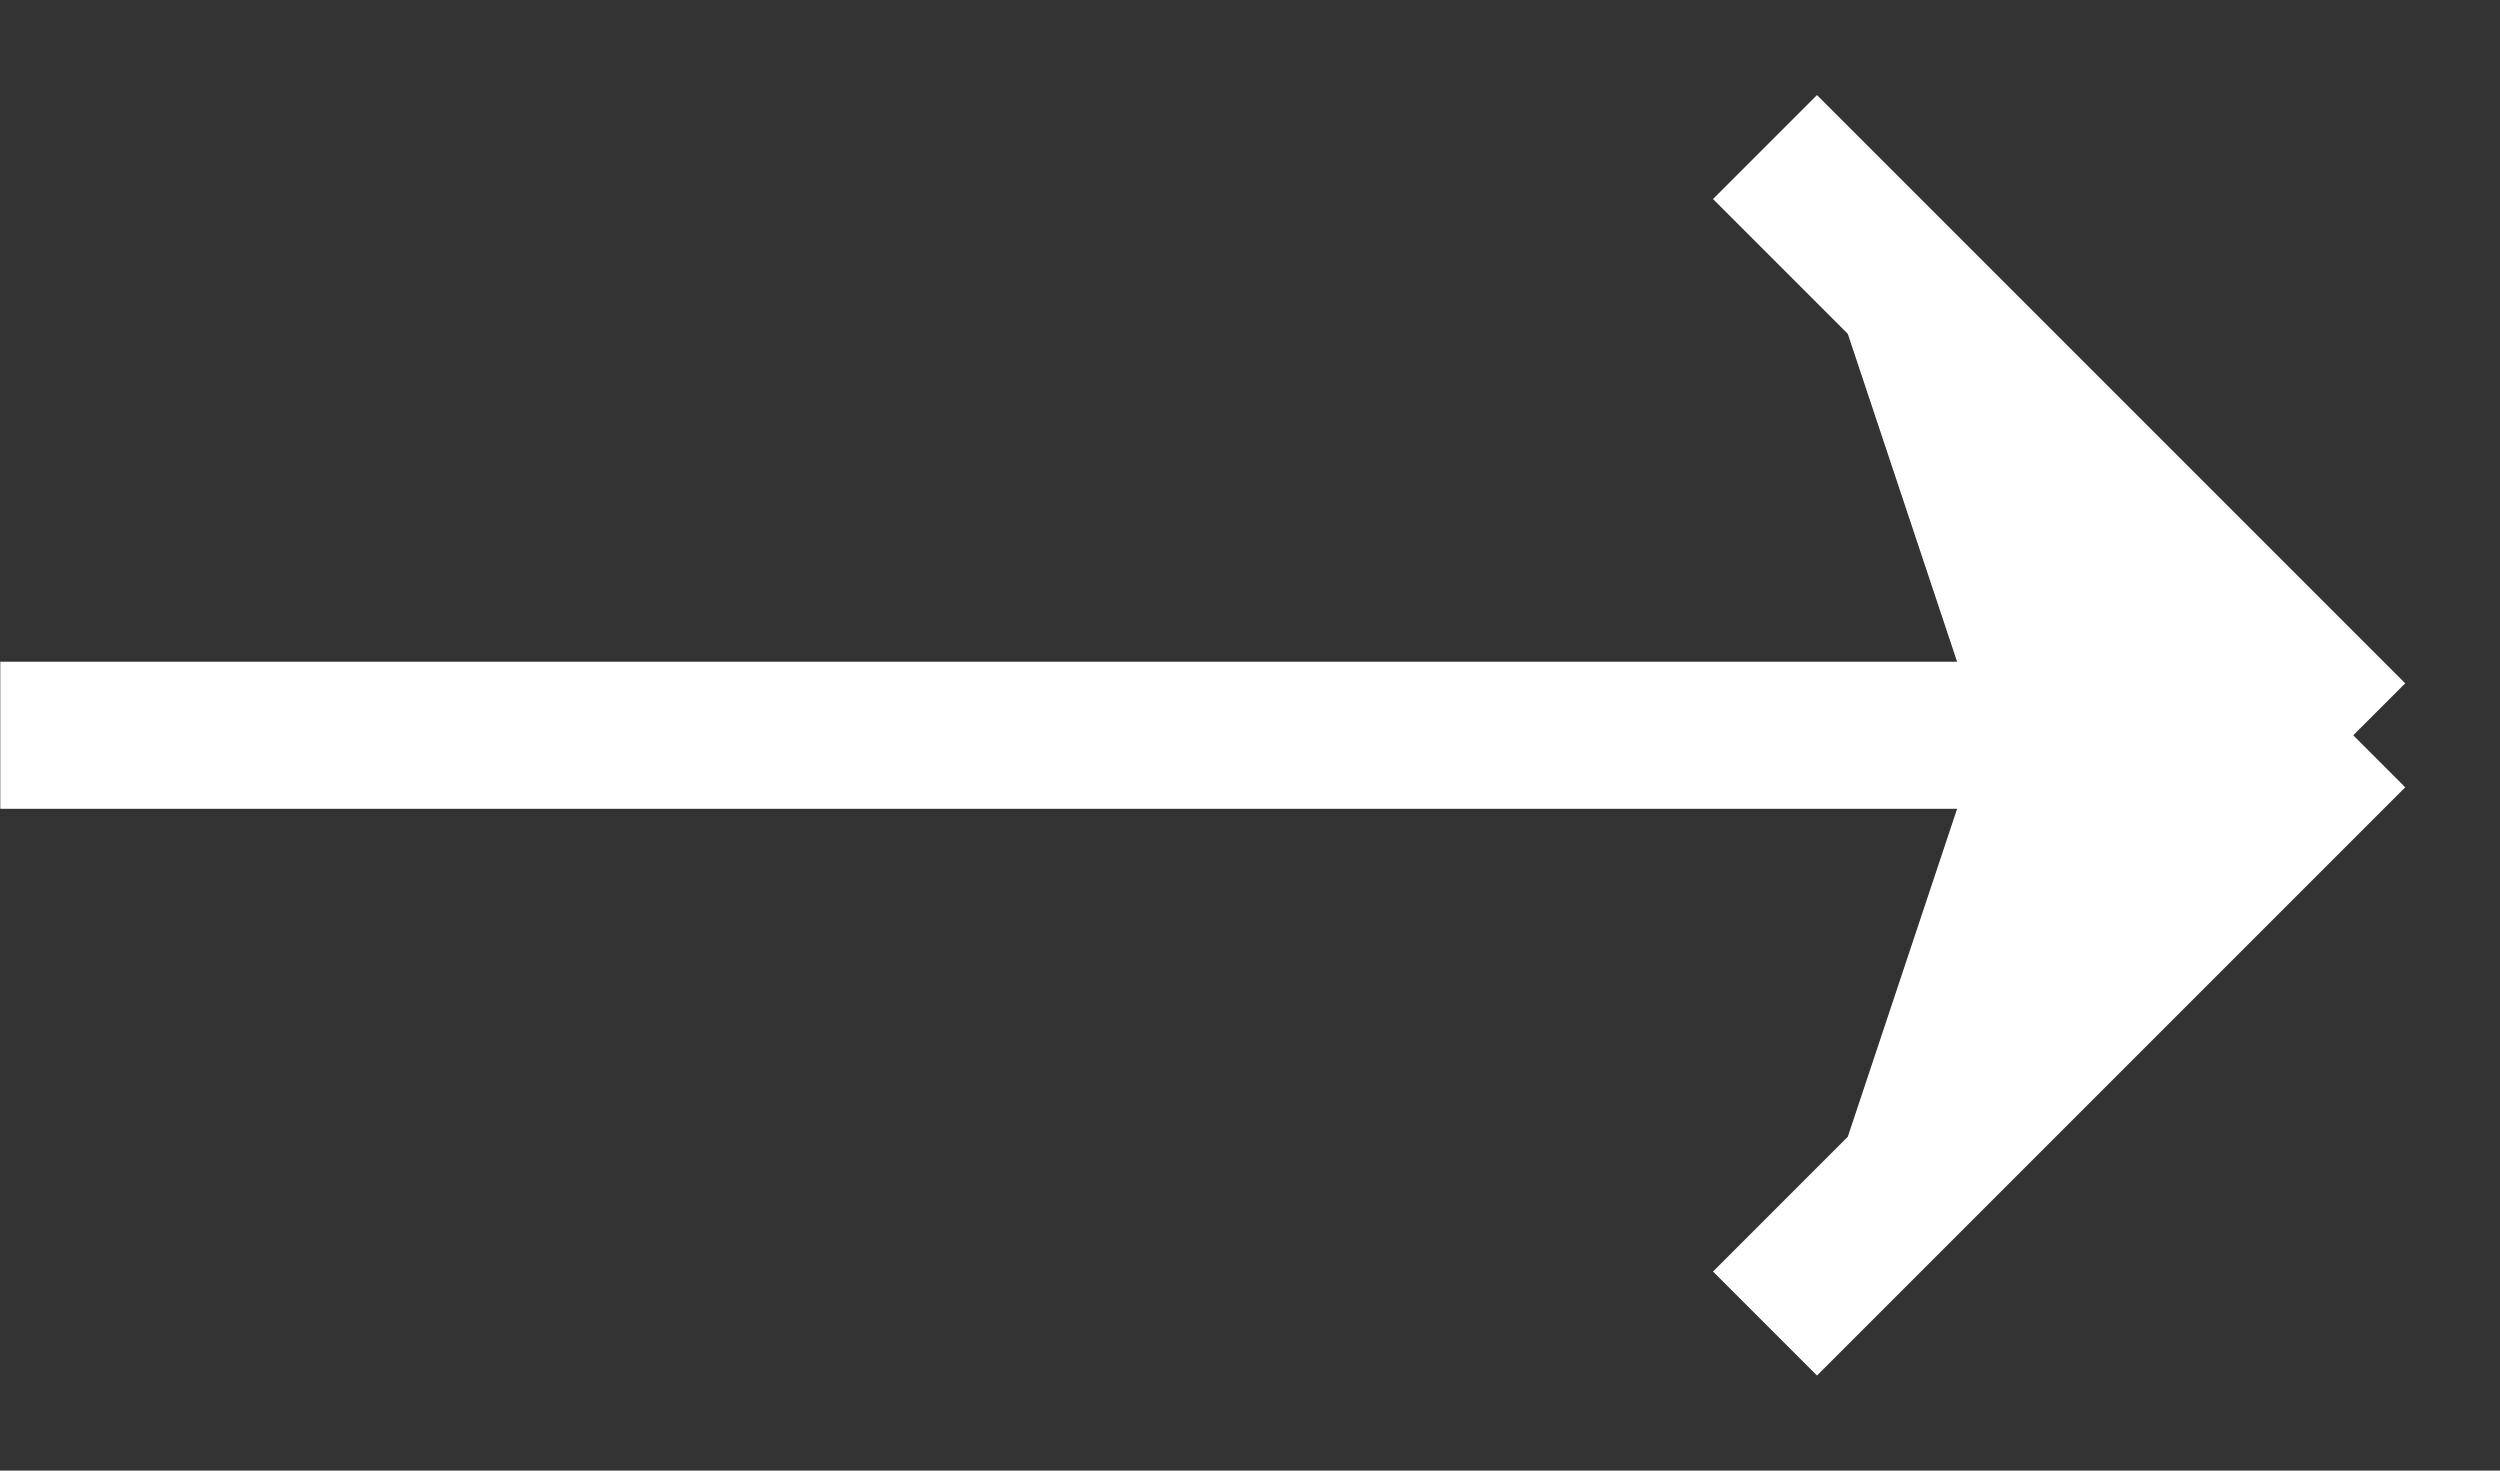
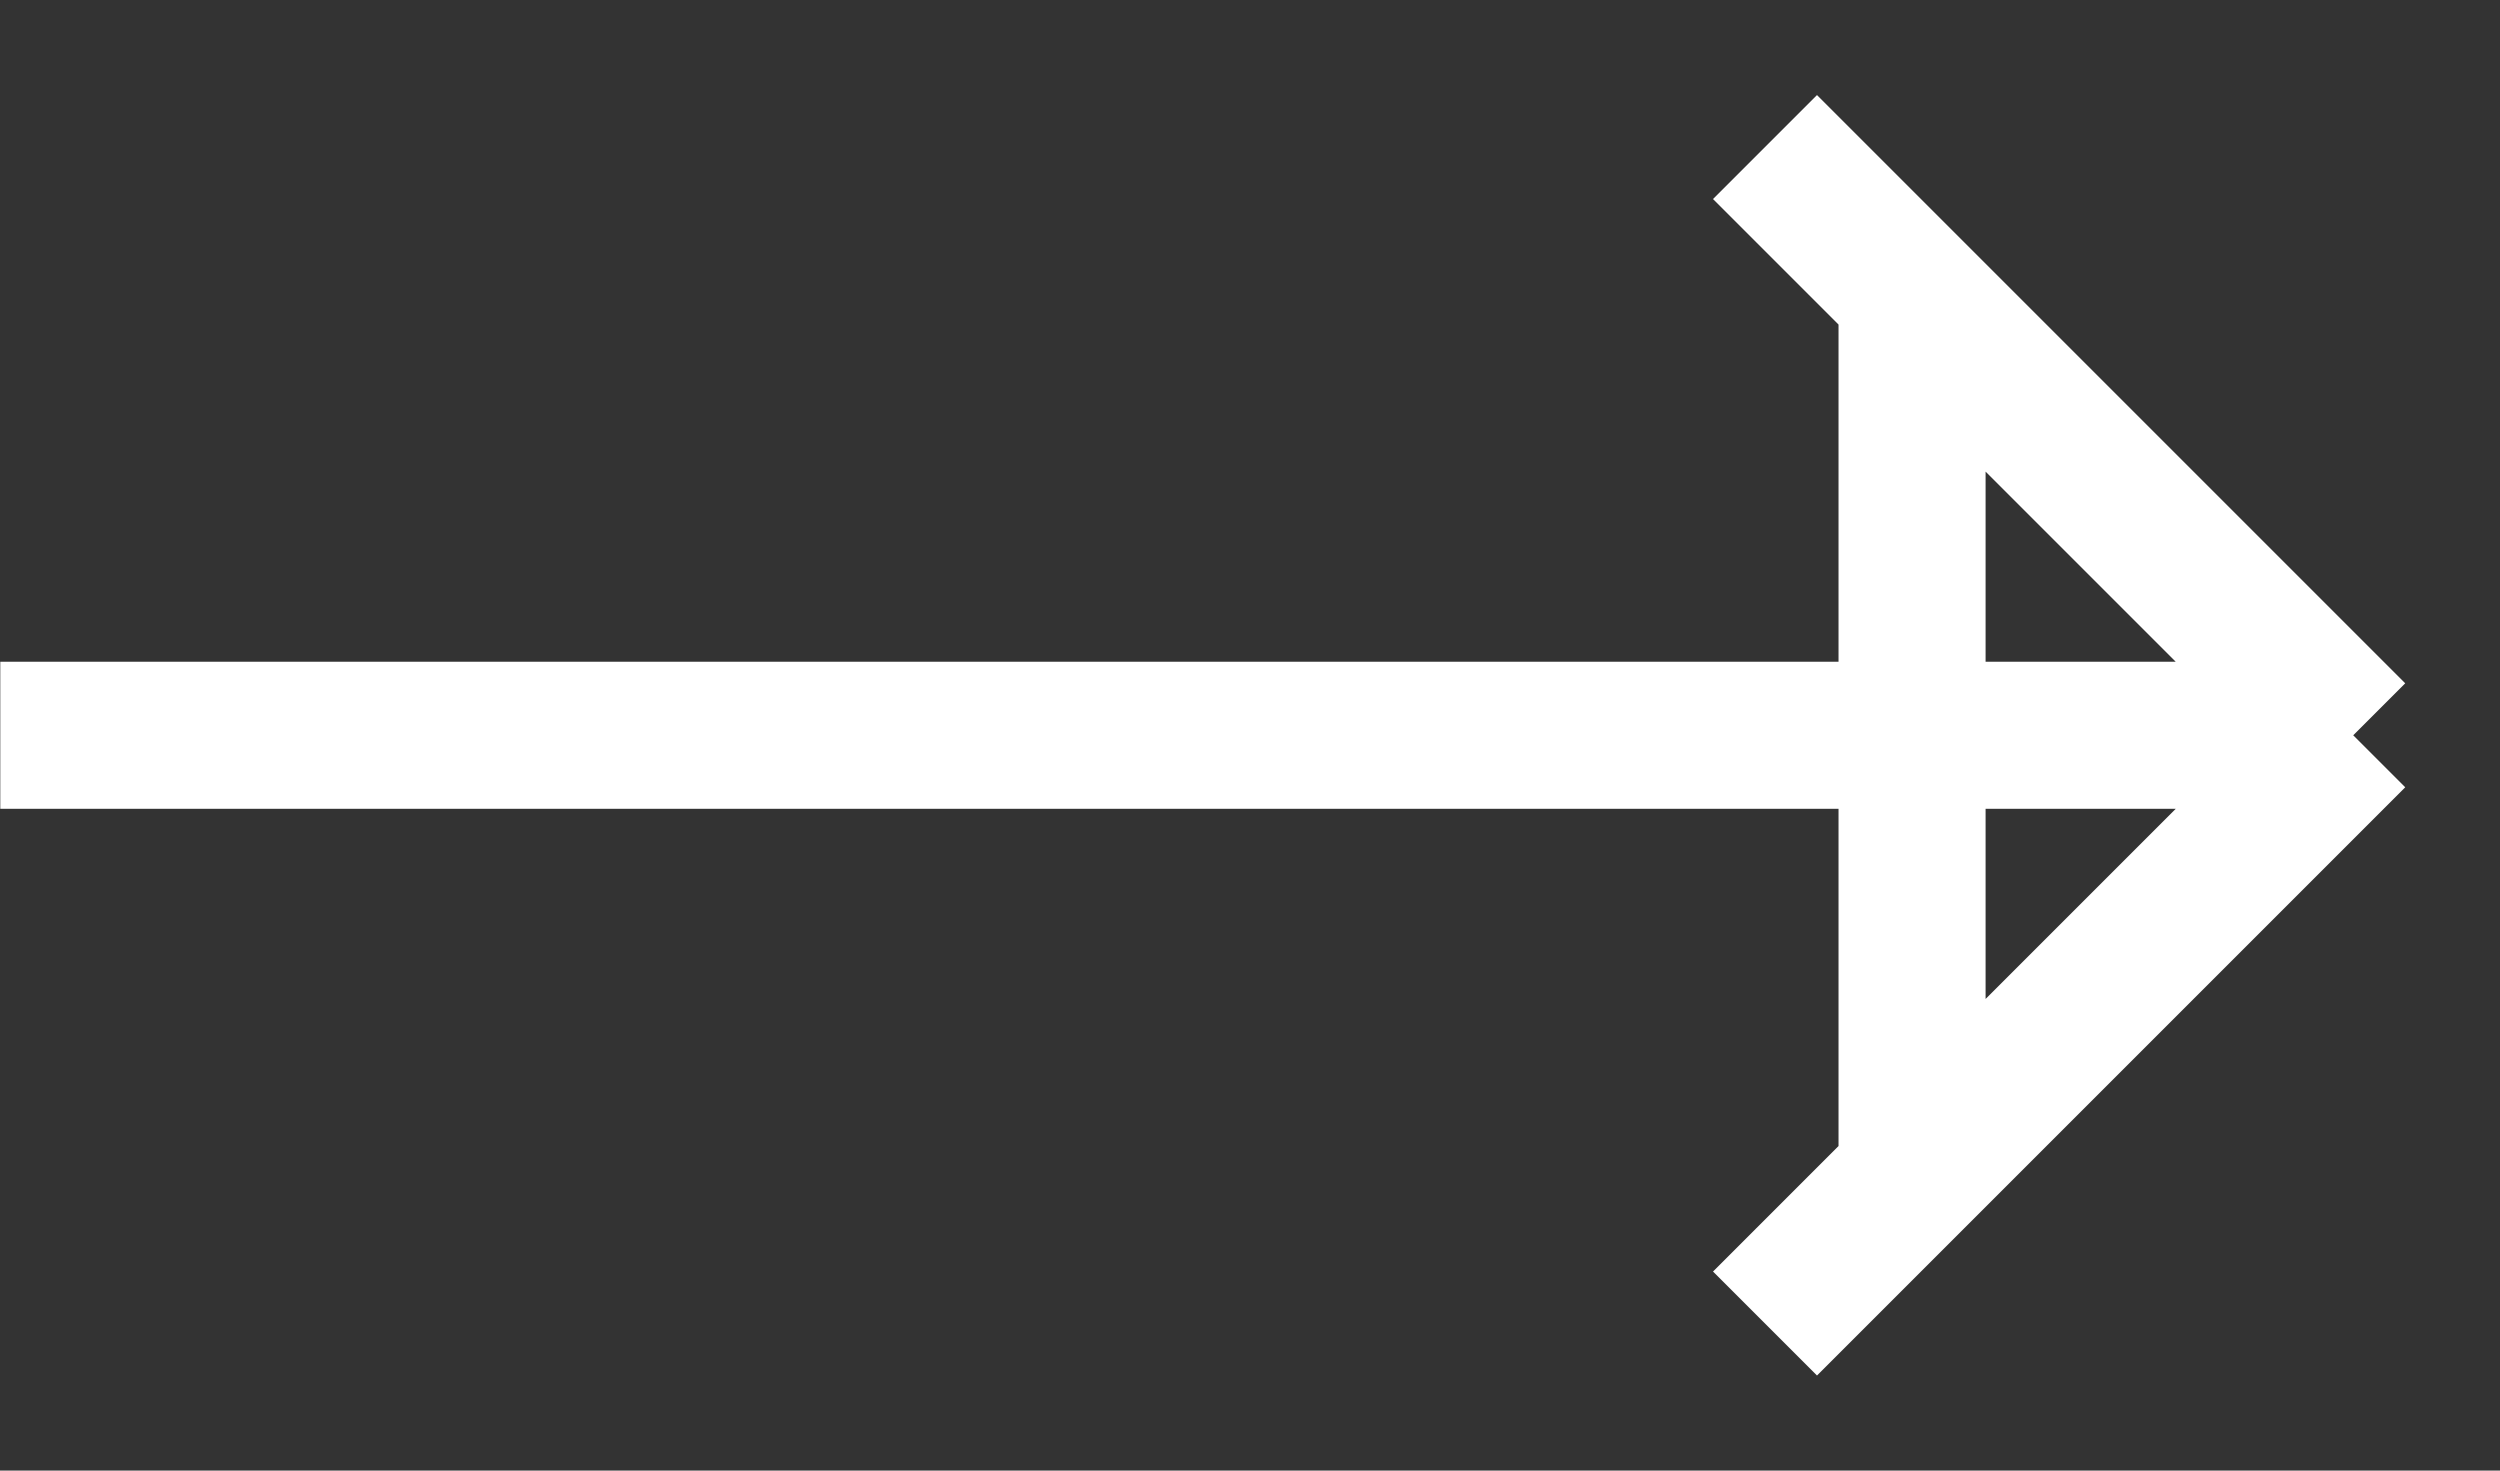
<svg xmlns="http://www.w3.org/2000/svg" width="17" height="10" viewBox="0 0 17 10" fill="none">
  <rect x="0" y="0" width="17" height="10" fill="#333333" stroke="none" />
-   <path d="M13.002 2L16.002 5L13.002 8L14.002 5L13.002 2Z" fill="white" />
-   <path d="M16.002 5L0.002 5M16.002 5L13.002 2M16.002 5L13.002 8M12.002 1L13.002 2M12.002 9L13.002 8M13.002 2L14.002 5L13.002 8" stroke="white" />
+   <path d="M16.002 5L0.002 5M16.002 5L13.002 2M16.002 5L13.002 8M12.002 1L13.002 2M12.002 9L13.002 8M13.002 2L13.002 8" stroke="white" />
</svg>